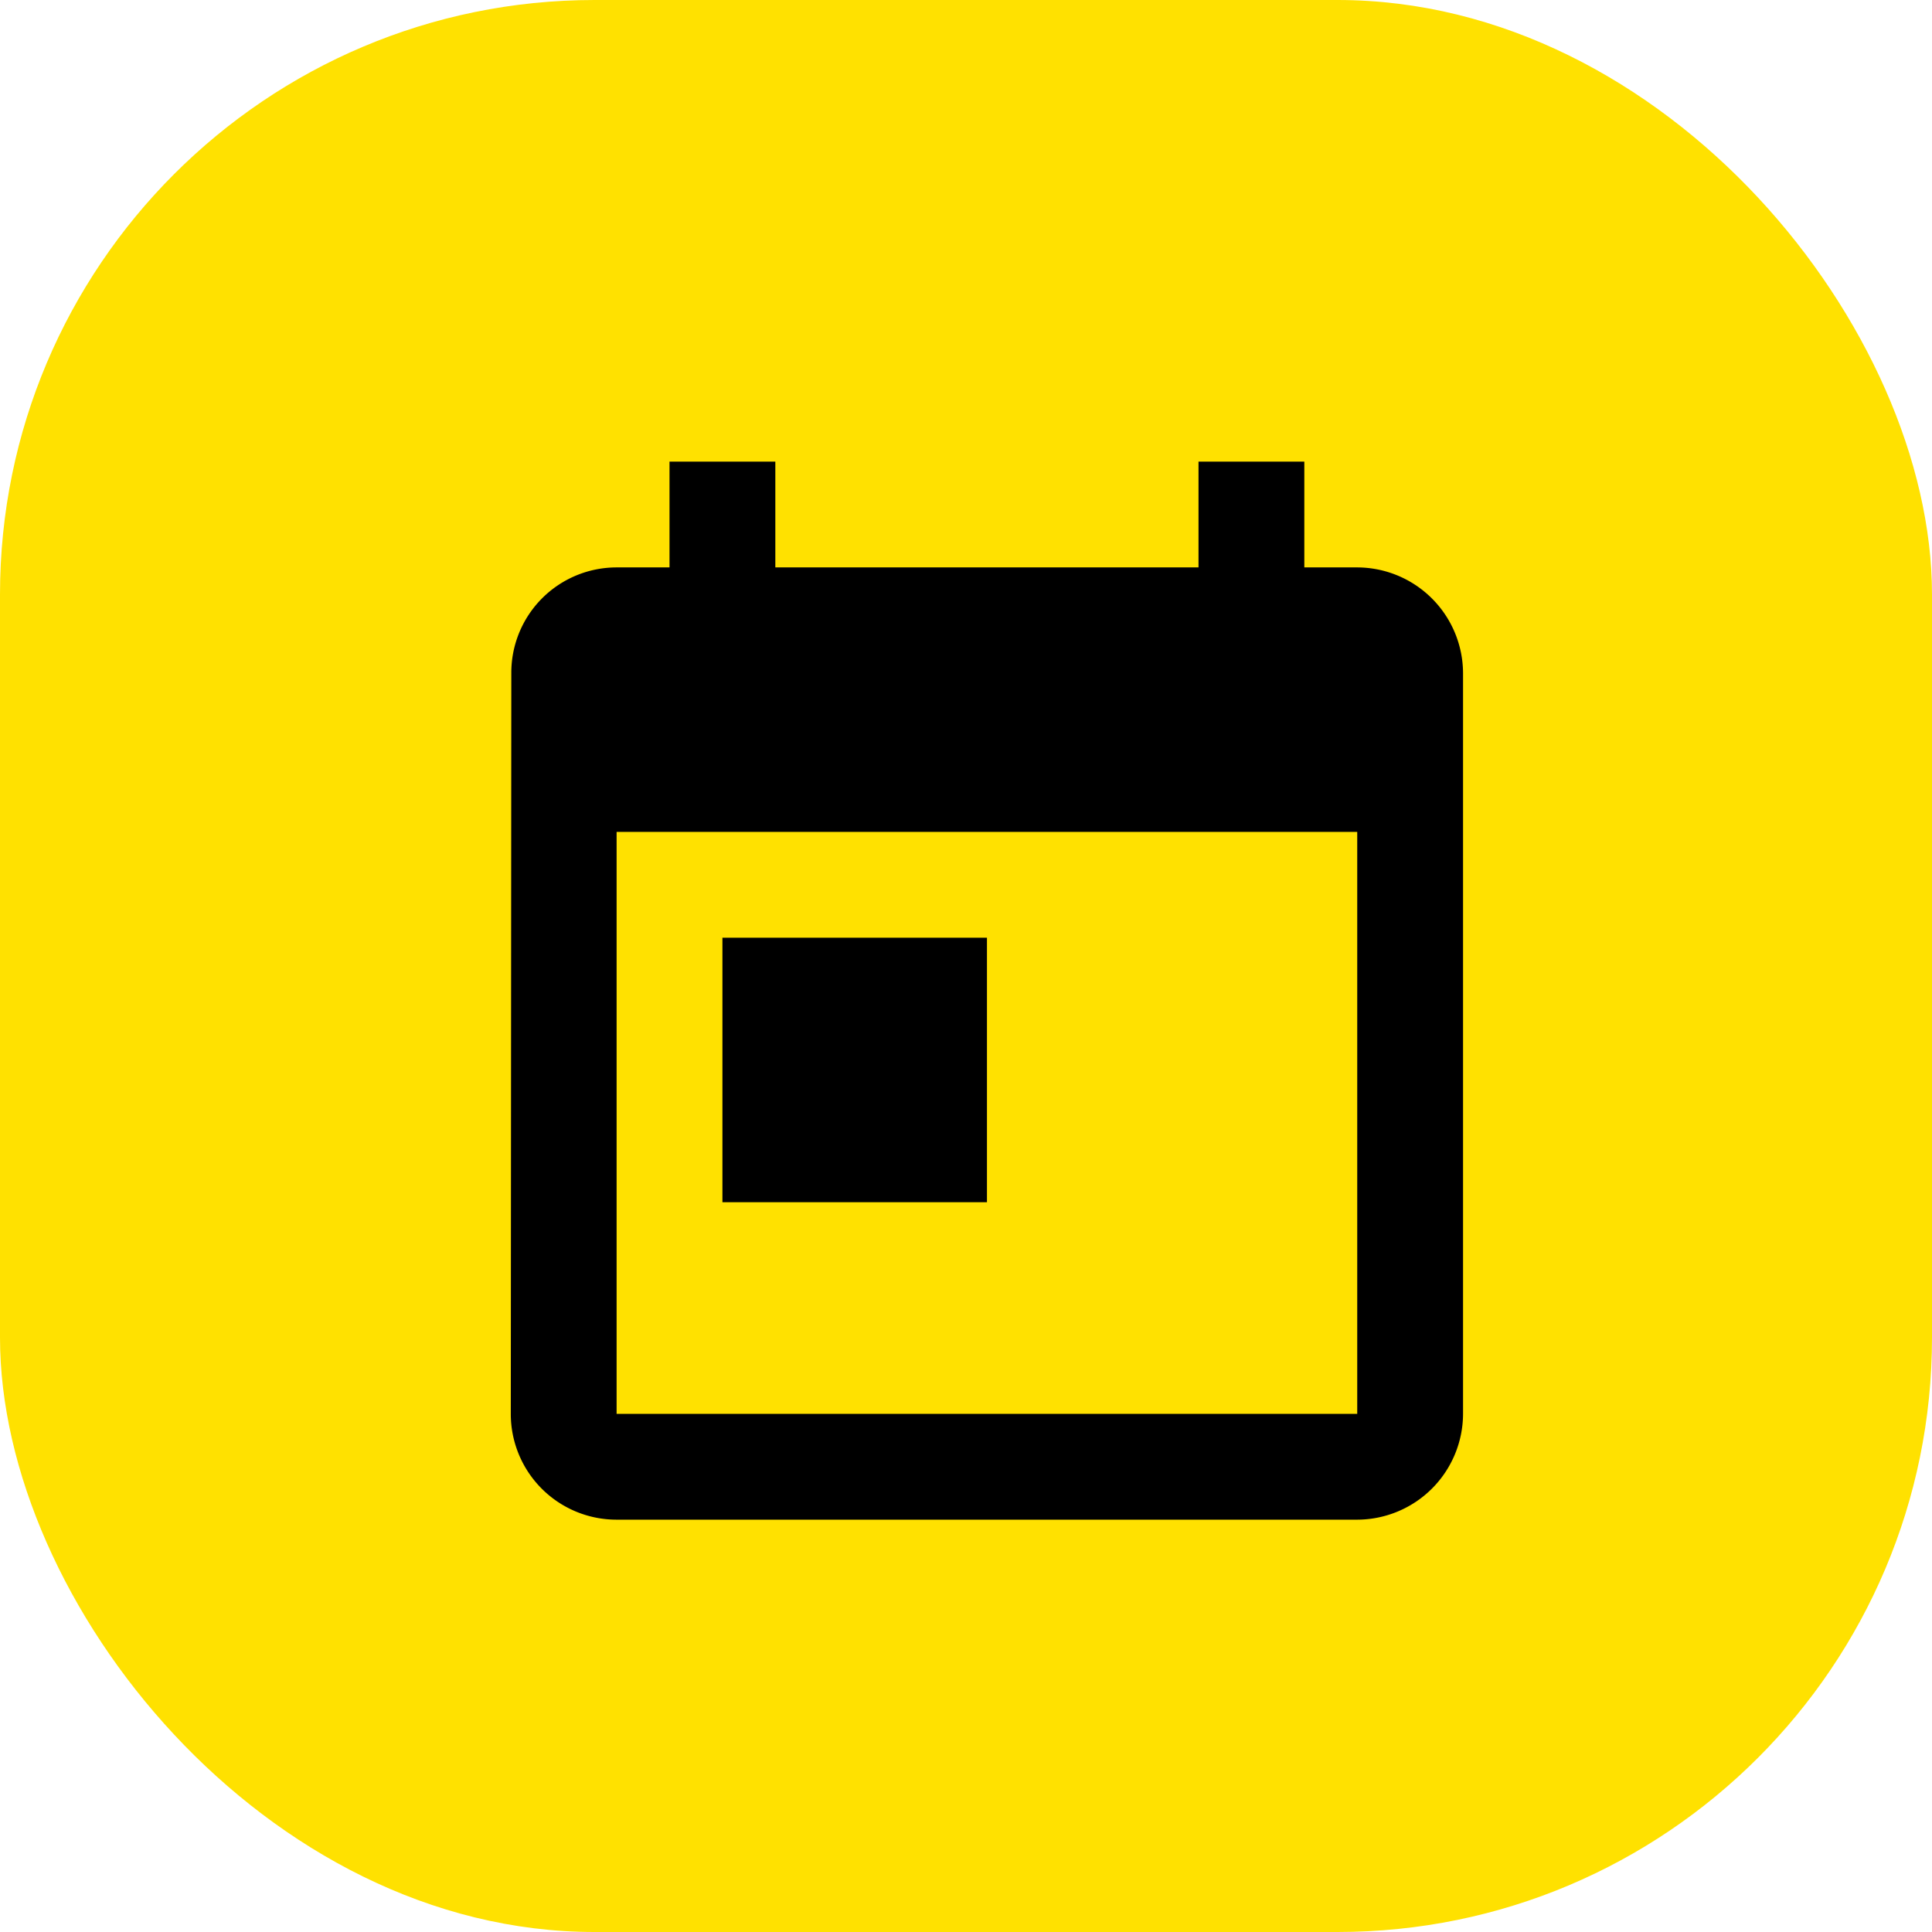
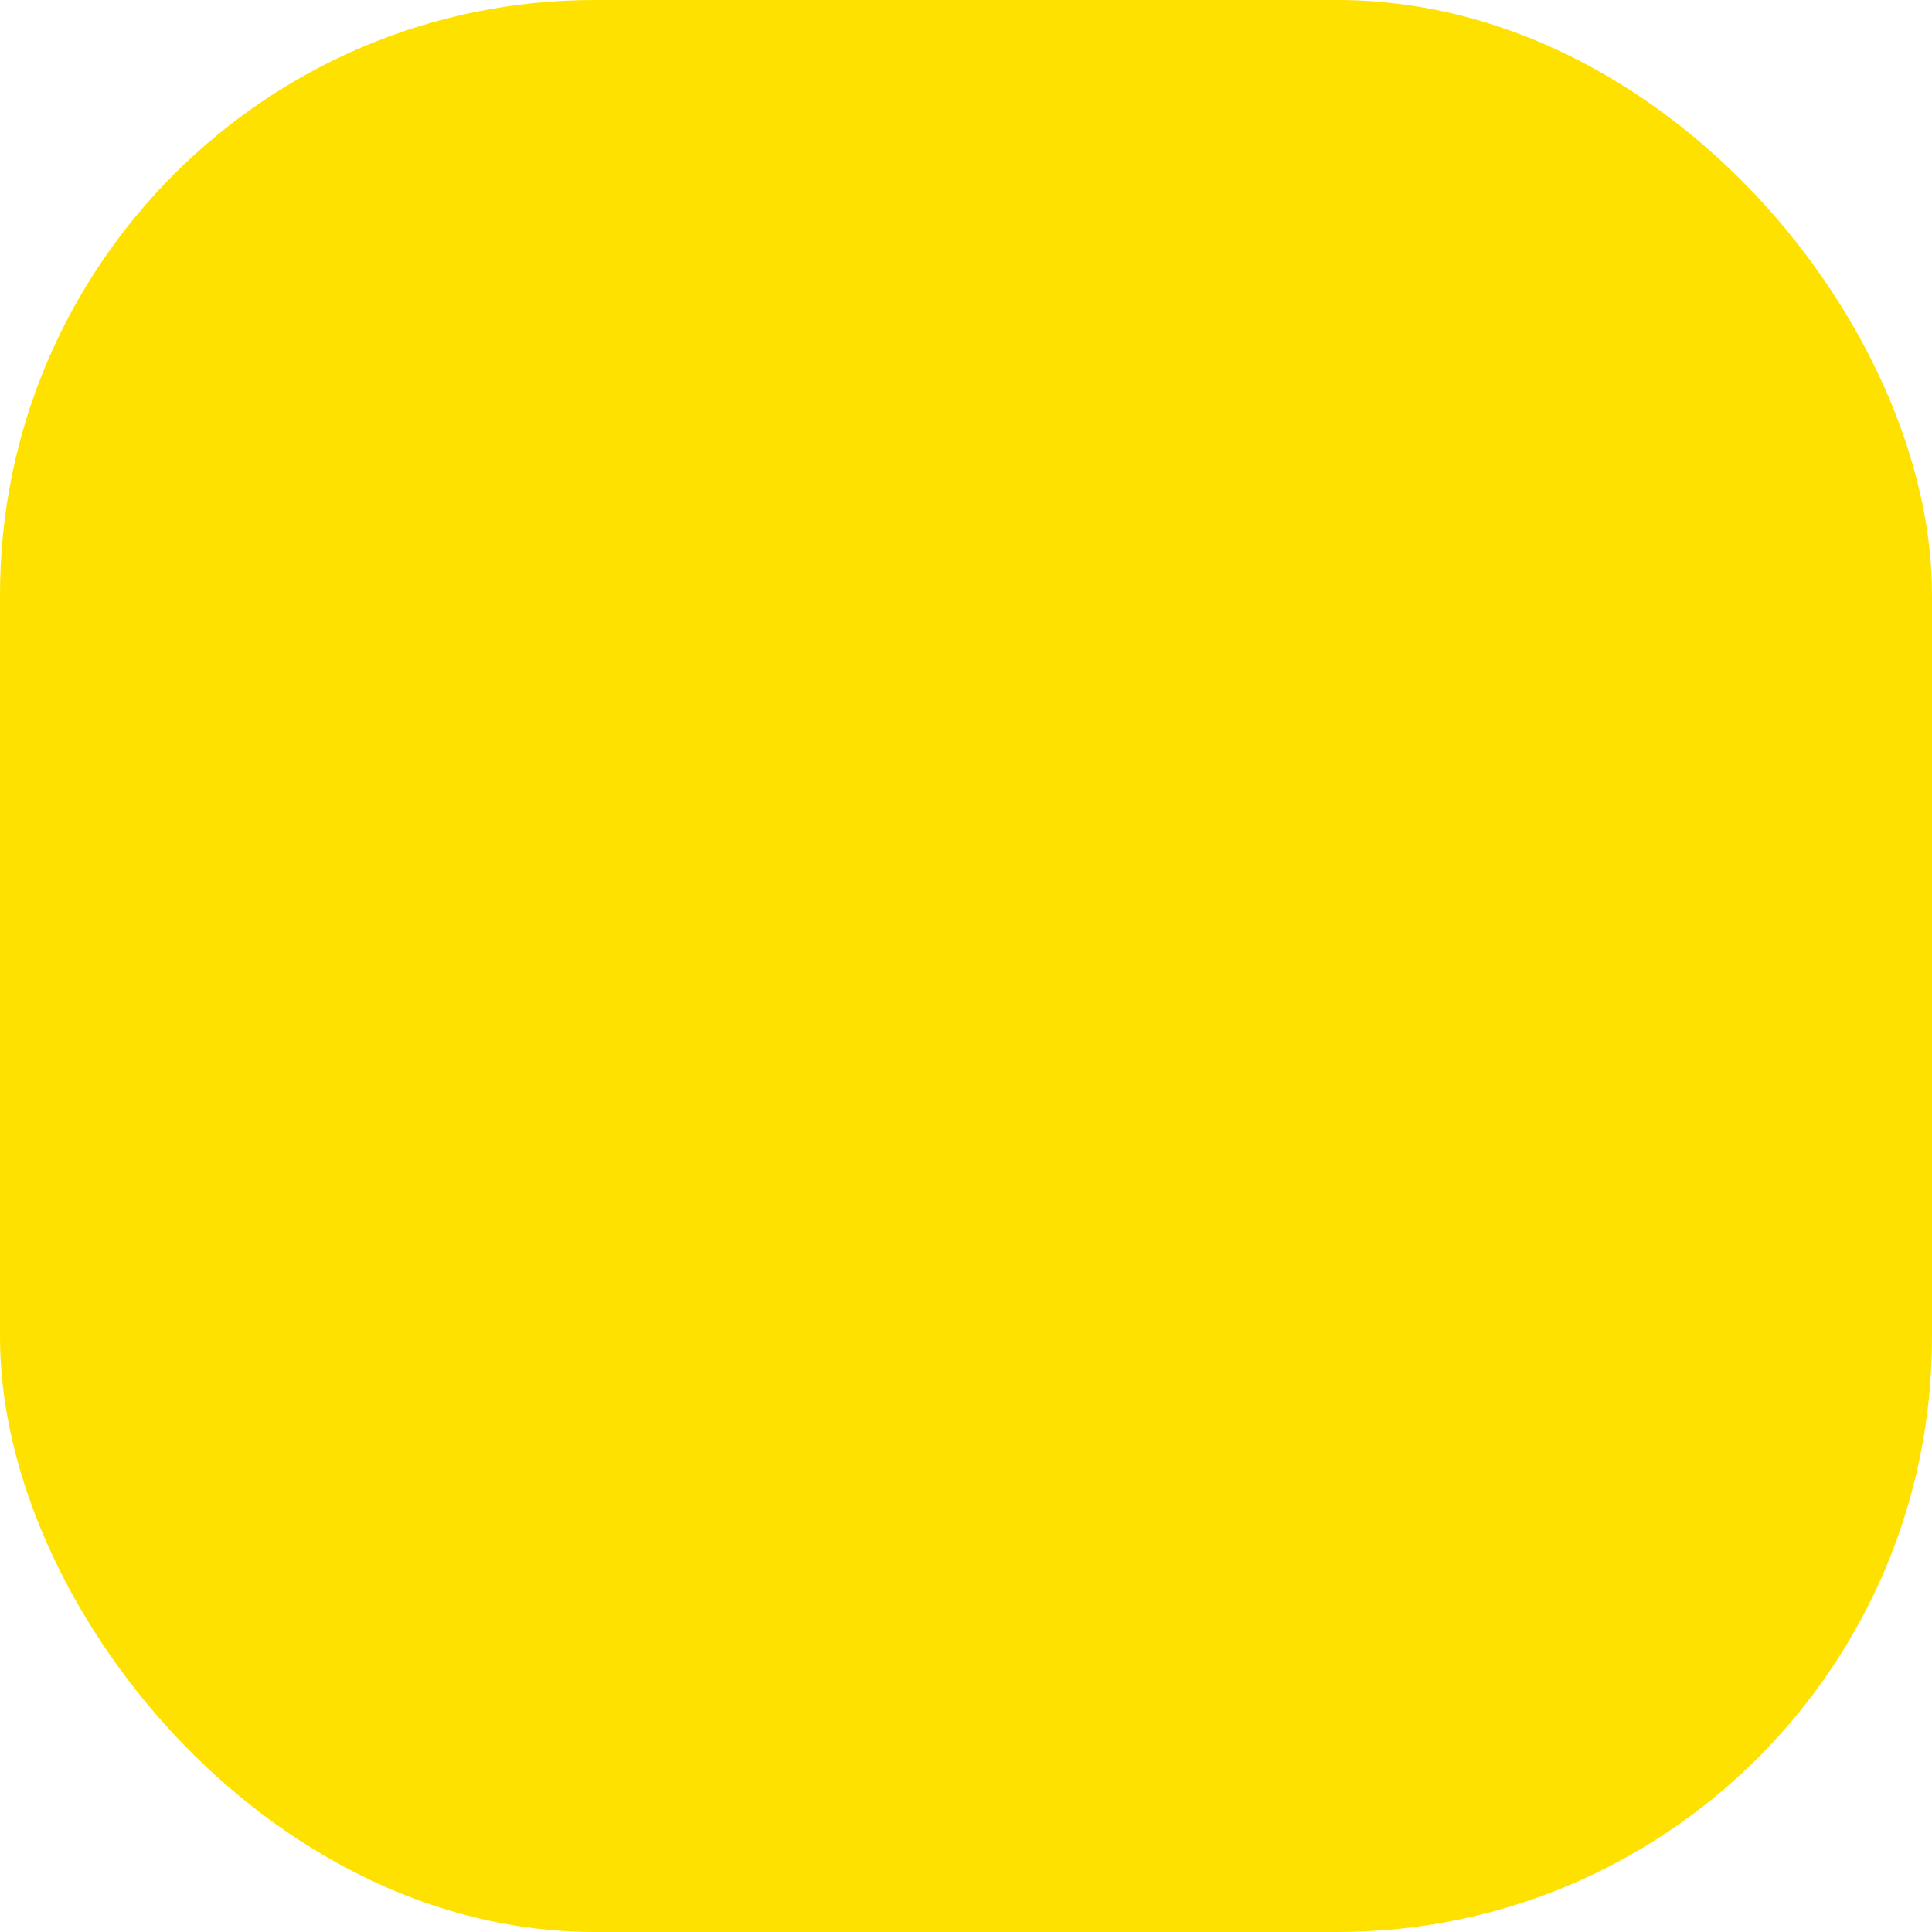
<svg xmlns="http://www.w3.org/2000/svg" width="26" height="26" viewBox="0 0 26 26">
  <defs>
    <style>.a{fill:#ffe100;}</style>
  </defs>
  <rect class="a" width="26" height="26" rx="8" />
-   <path d="M15.891,2.924h-.712V1.5H13.755V2.924H8.06V1.5H6.636V2.924H5.924A1.417,1.417,0,0,0,4.507,4.348L4.5,14.315a1.423,1.423,0,0,0,1.424,1.424h9.967a1.428,1.428,0,0,0,1.424-1.424V4.348A1.428,1.428,0,0,0,15.891,2.924Zm0,11.391H5.924V6.483h9.967ZM7.348,7.907h3.56v3.56H7.348Z" transform="translate(2.374 4.712)" />
</svg>